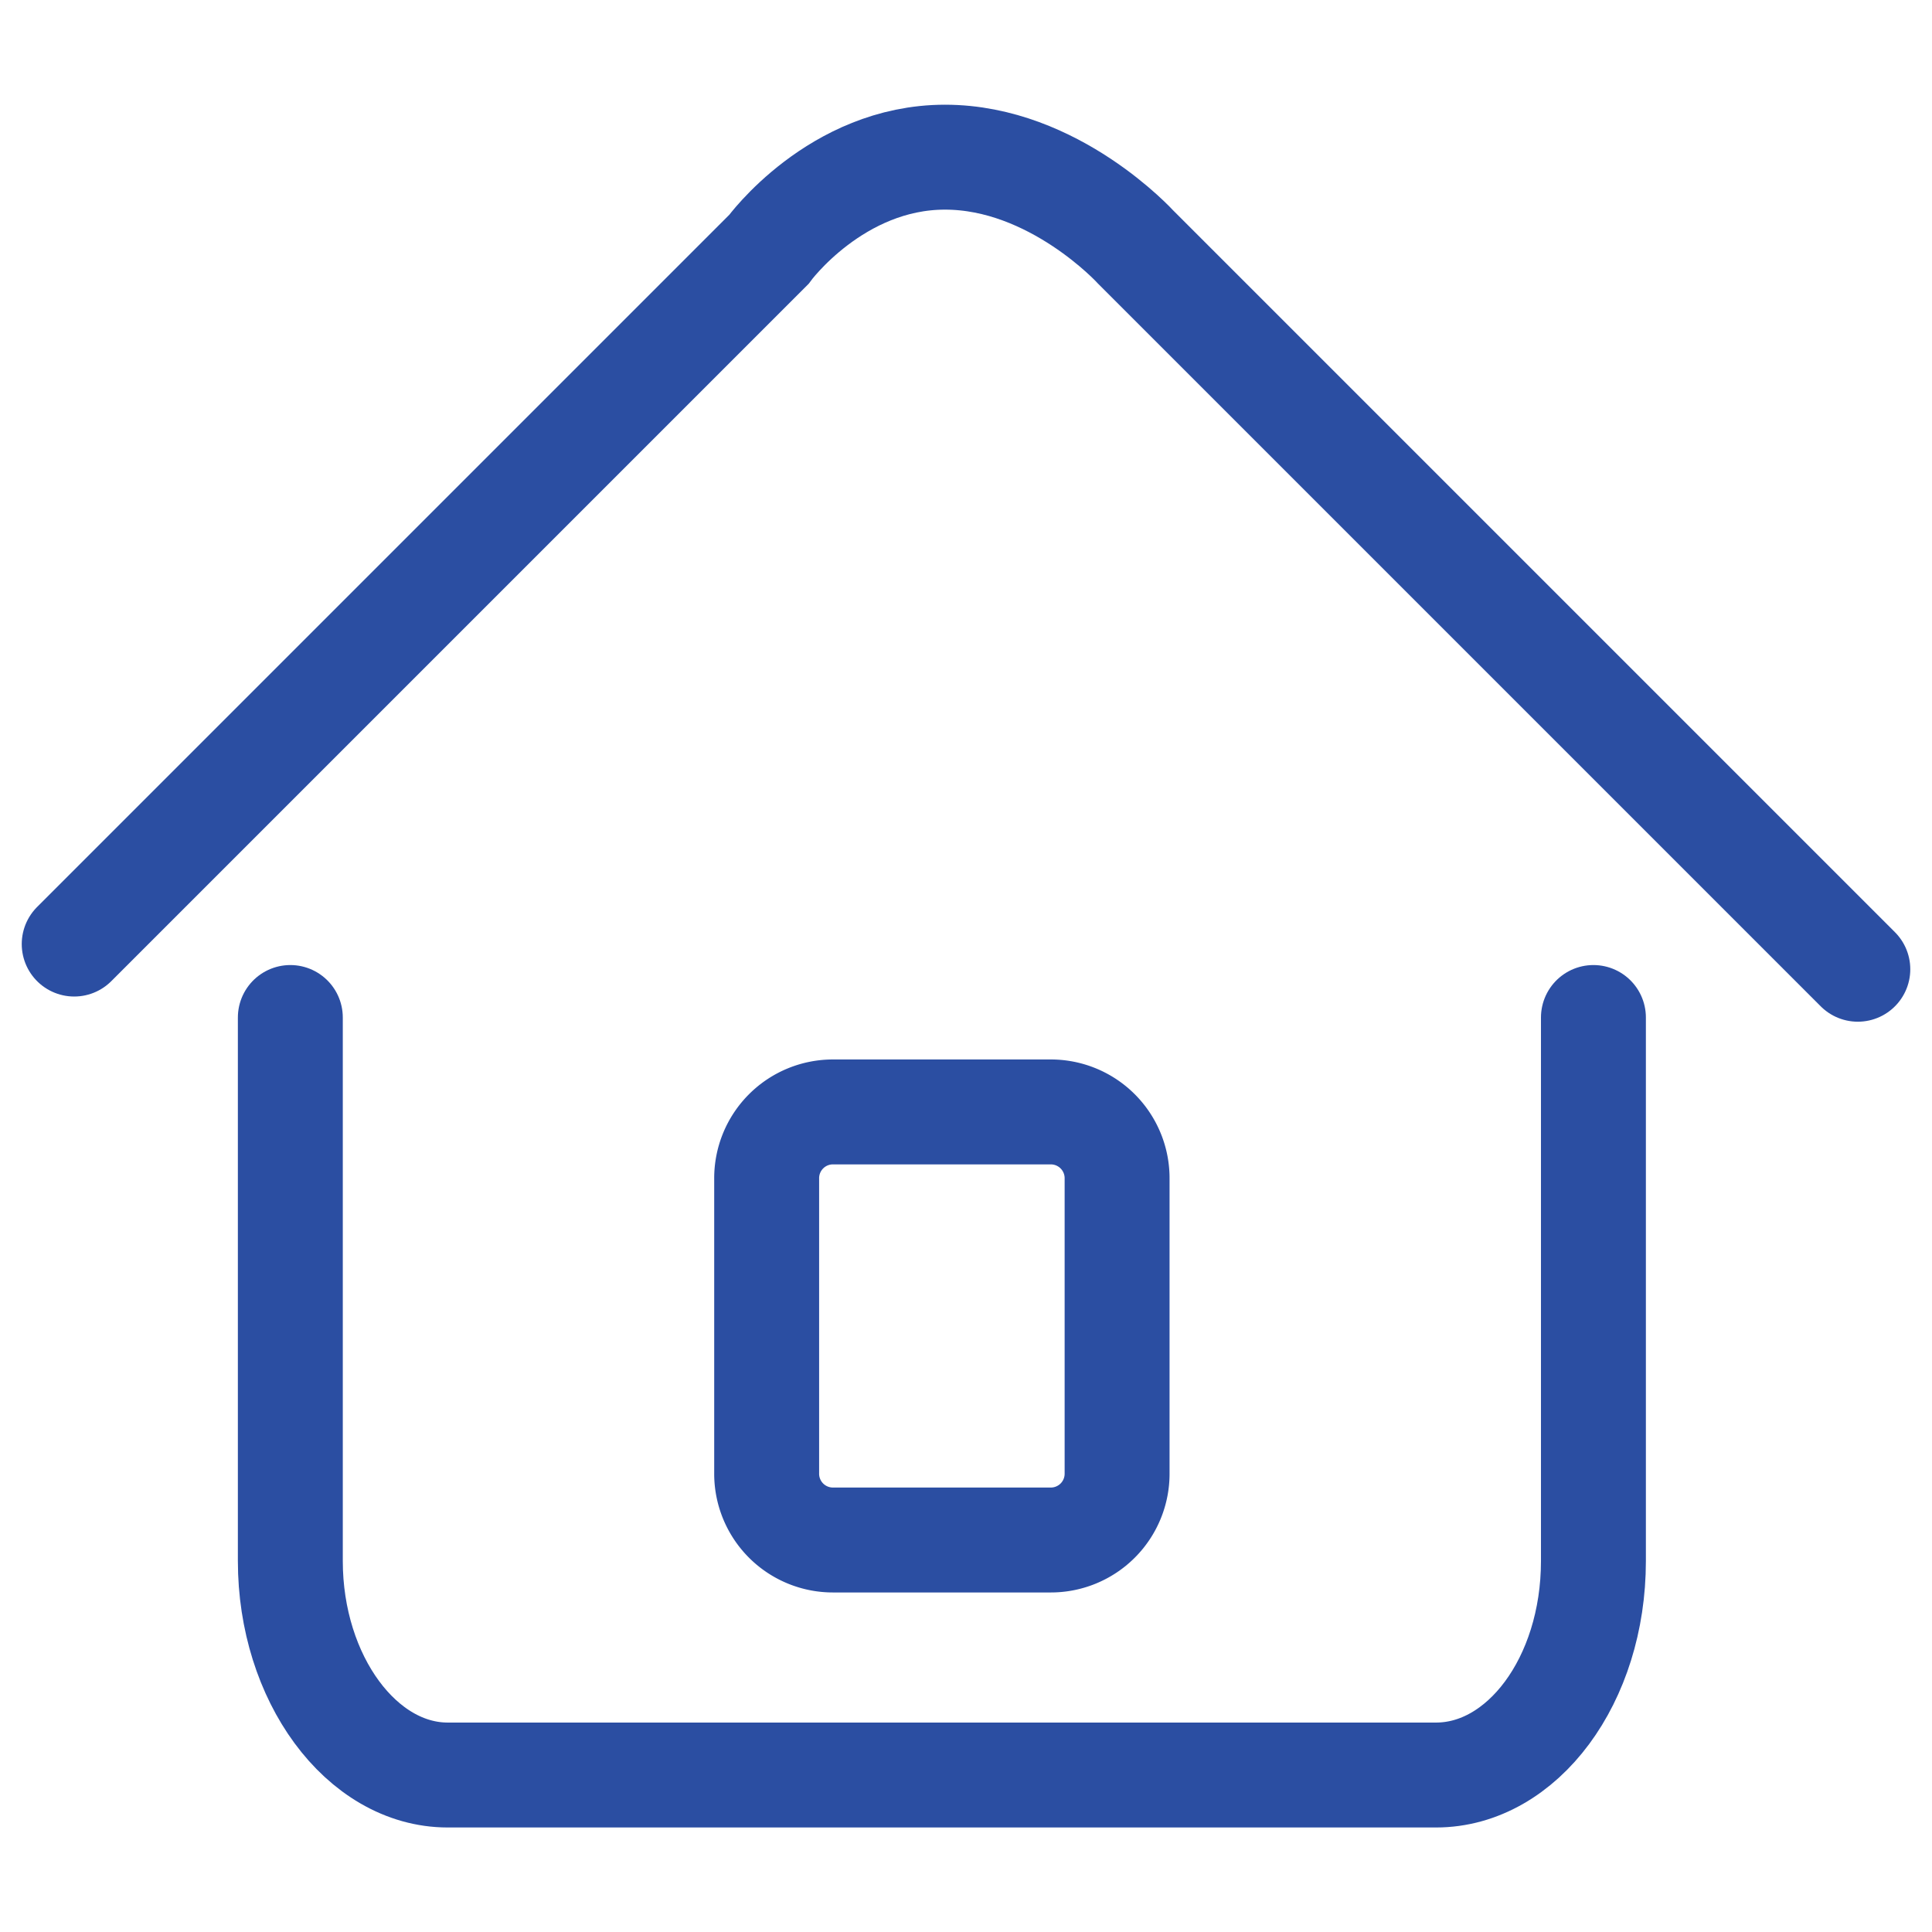
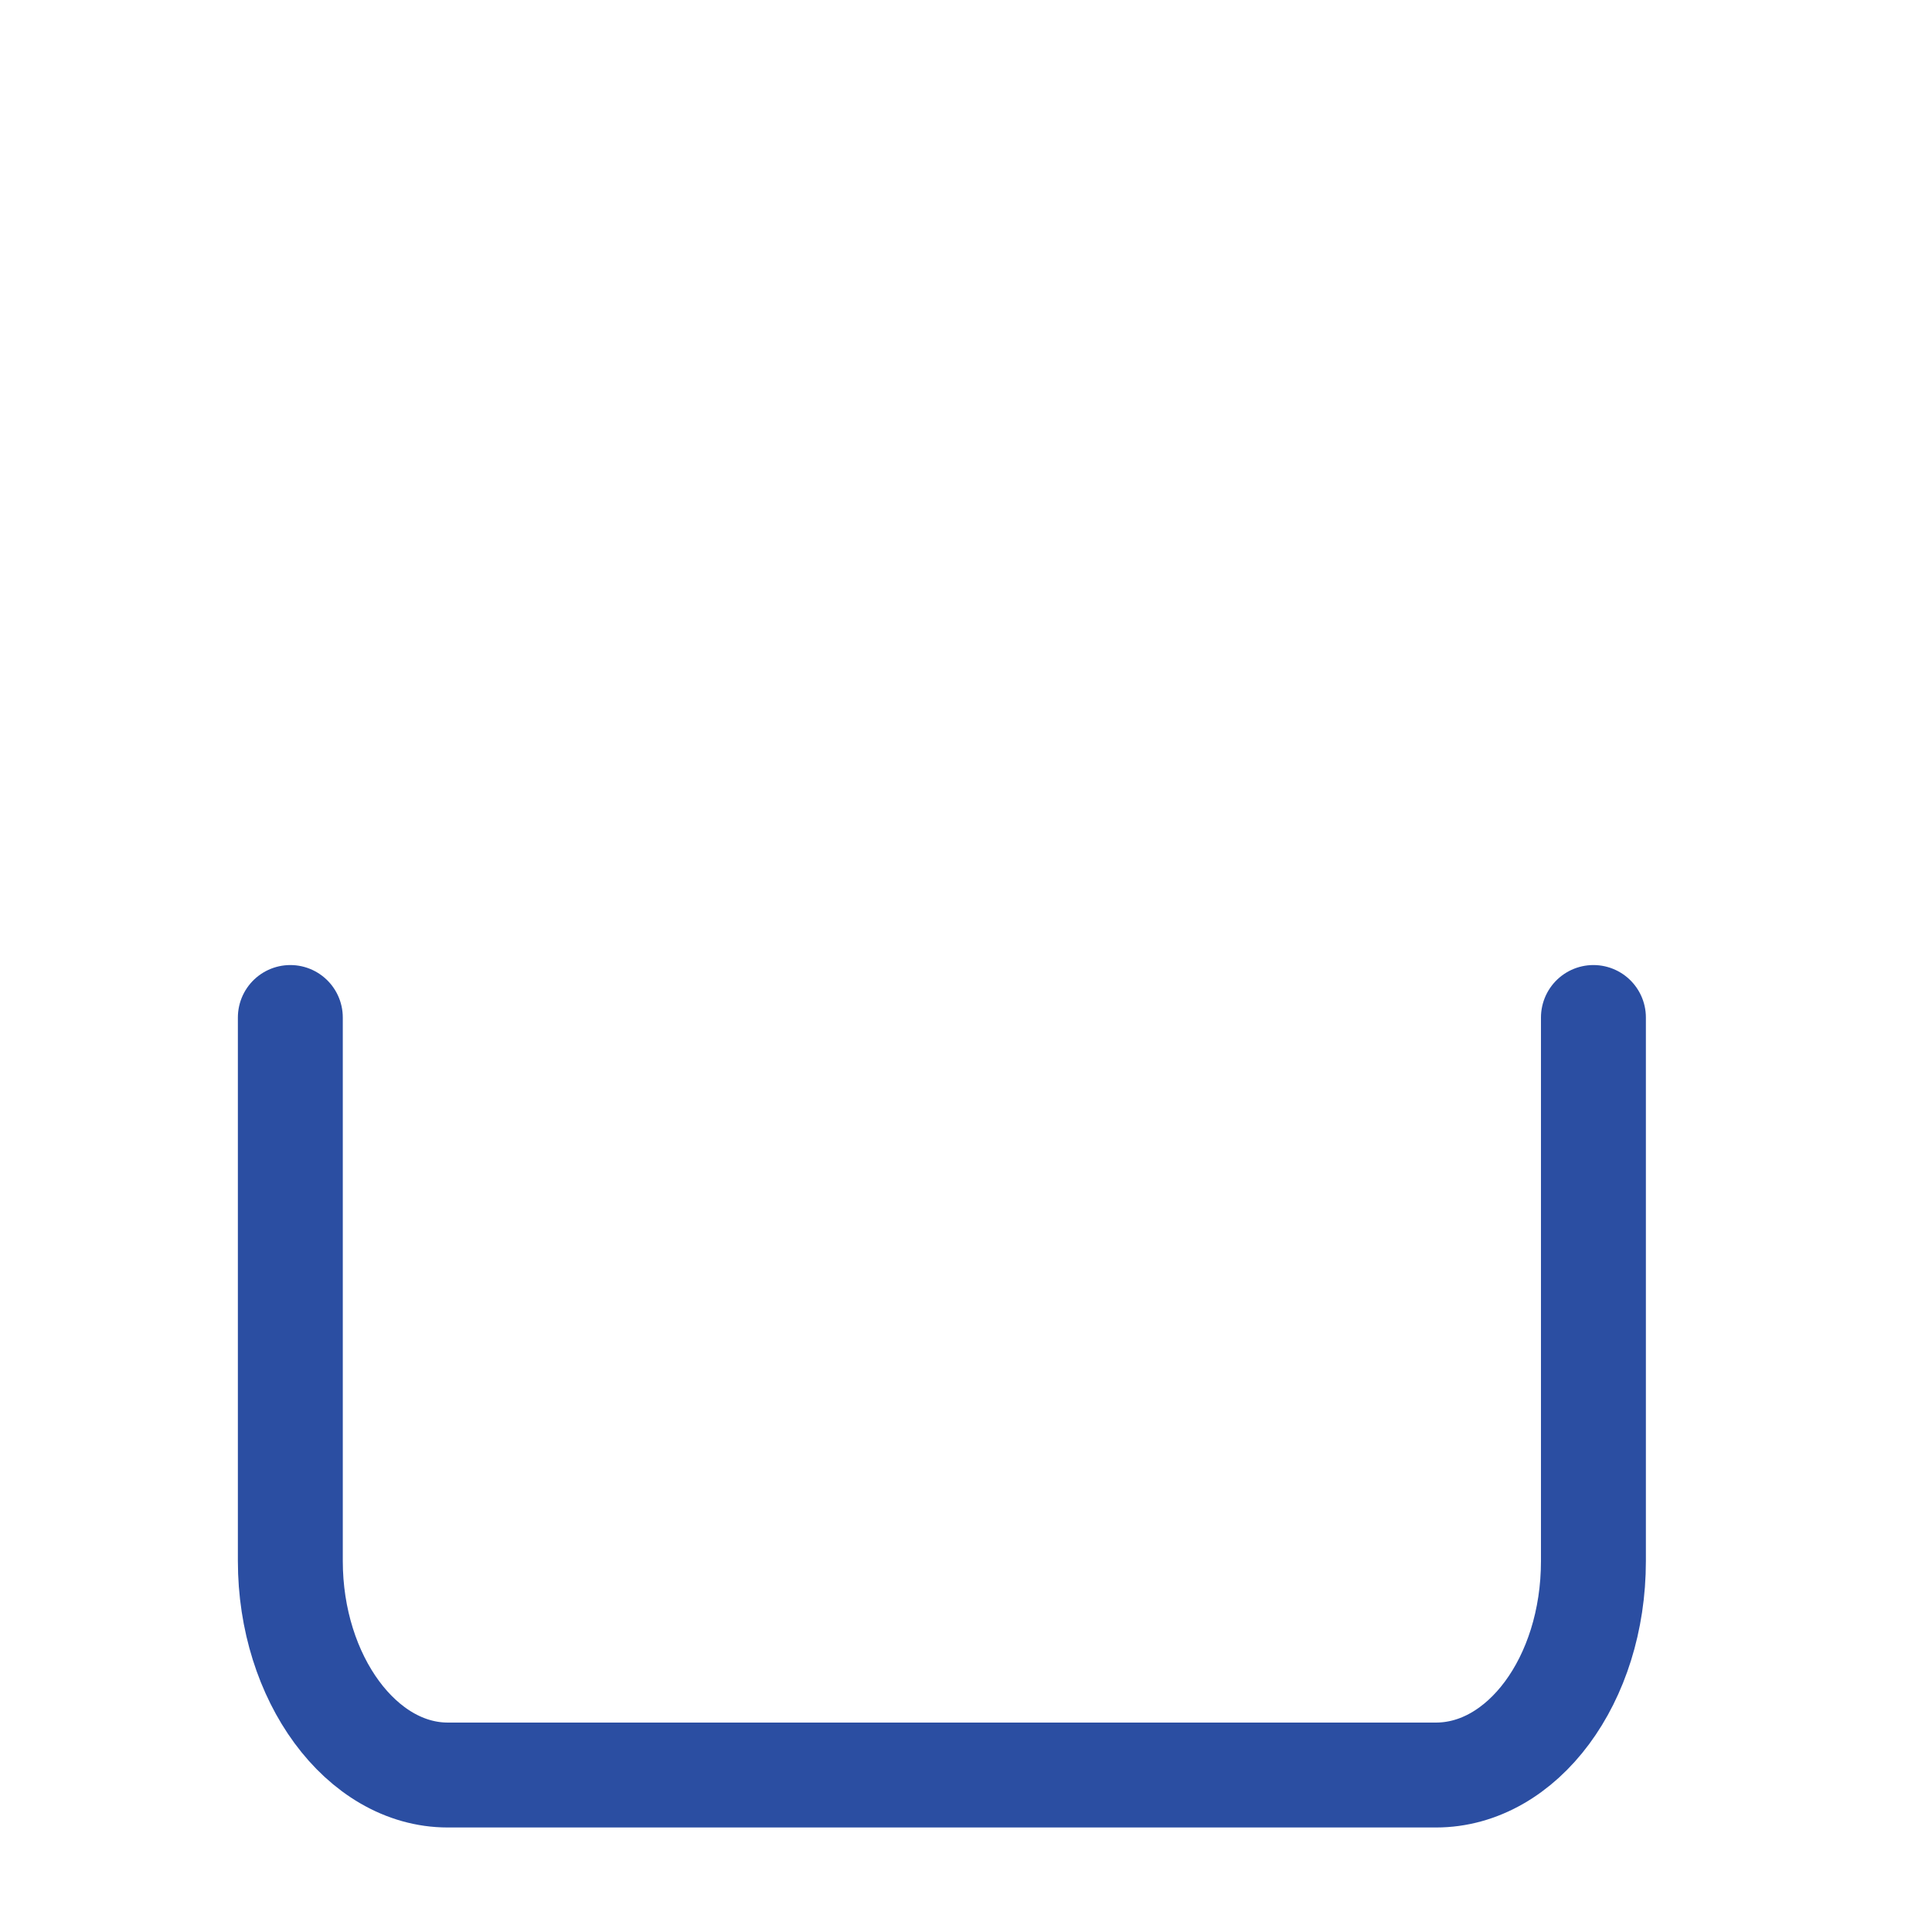
<svg xmlns="http://www.w3.org/2000/svg" width="800px" height="800px" viewBox="0 -4.99 92.071 92.071">
  <g id="Group_21" data-name="Group 21" transform="translate(-285.564 -881.7)">
    <path id="Path_63" data-name="Path 63" d="M361.5,925.2v25.9c0,5.7-3.4,10.2-7.5,10.2H306.9c-4.1,0-7.5-4.6-7.5-10.2V925.2" fill="none" stroke="#2b4ea2" stroke-linecap="round" stroke-miterlimit="10" stroke-width="5" />
-     <path id="Path_64" data-name="Path 64" d="M289.1,921.7l33.1-33.1s3.2-4.4,8.4-4.4,9.1,4.3,9.1,4.3l34.4,34.4" fill="none" stroke="#2b4ea2" stroke-linecap="round" stroke-miterlimit="10" stroke-width="5" />
-     <path id="Path_65" data-name="Path 65" d="M335.6,950.1H325.3a3.159,3.159,0,0,1-3.2-3.2v-14a3.159,3.159,0,0,1,3.2-3.2h10.3a3.159,3.159,0,0,1,3.2,3.2v14A3.159,3.159,0,0,1,335.6,950.1Z" fill="none" stroke="#2b4ea2" stroke-linecap="round" stroke-miterlimit="10" stroke-width="5" />
  </g>
</svg>